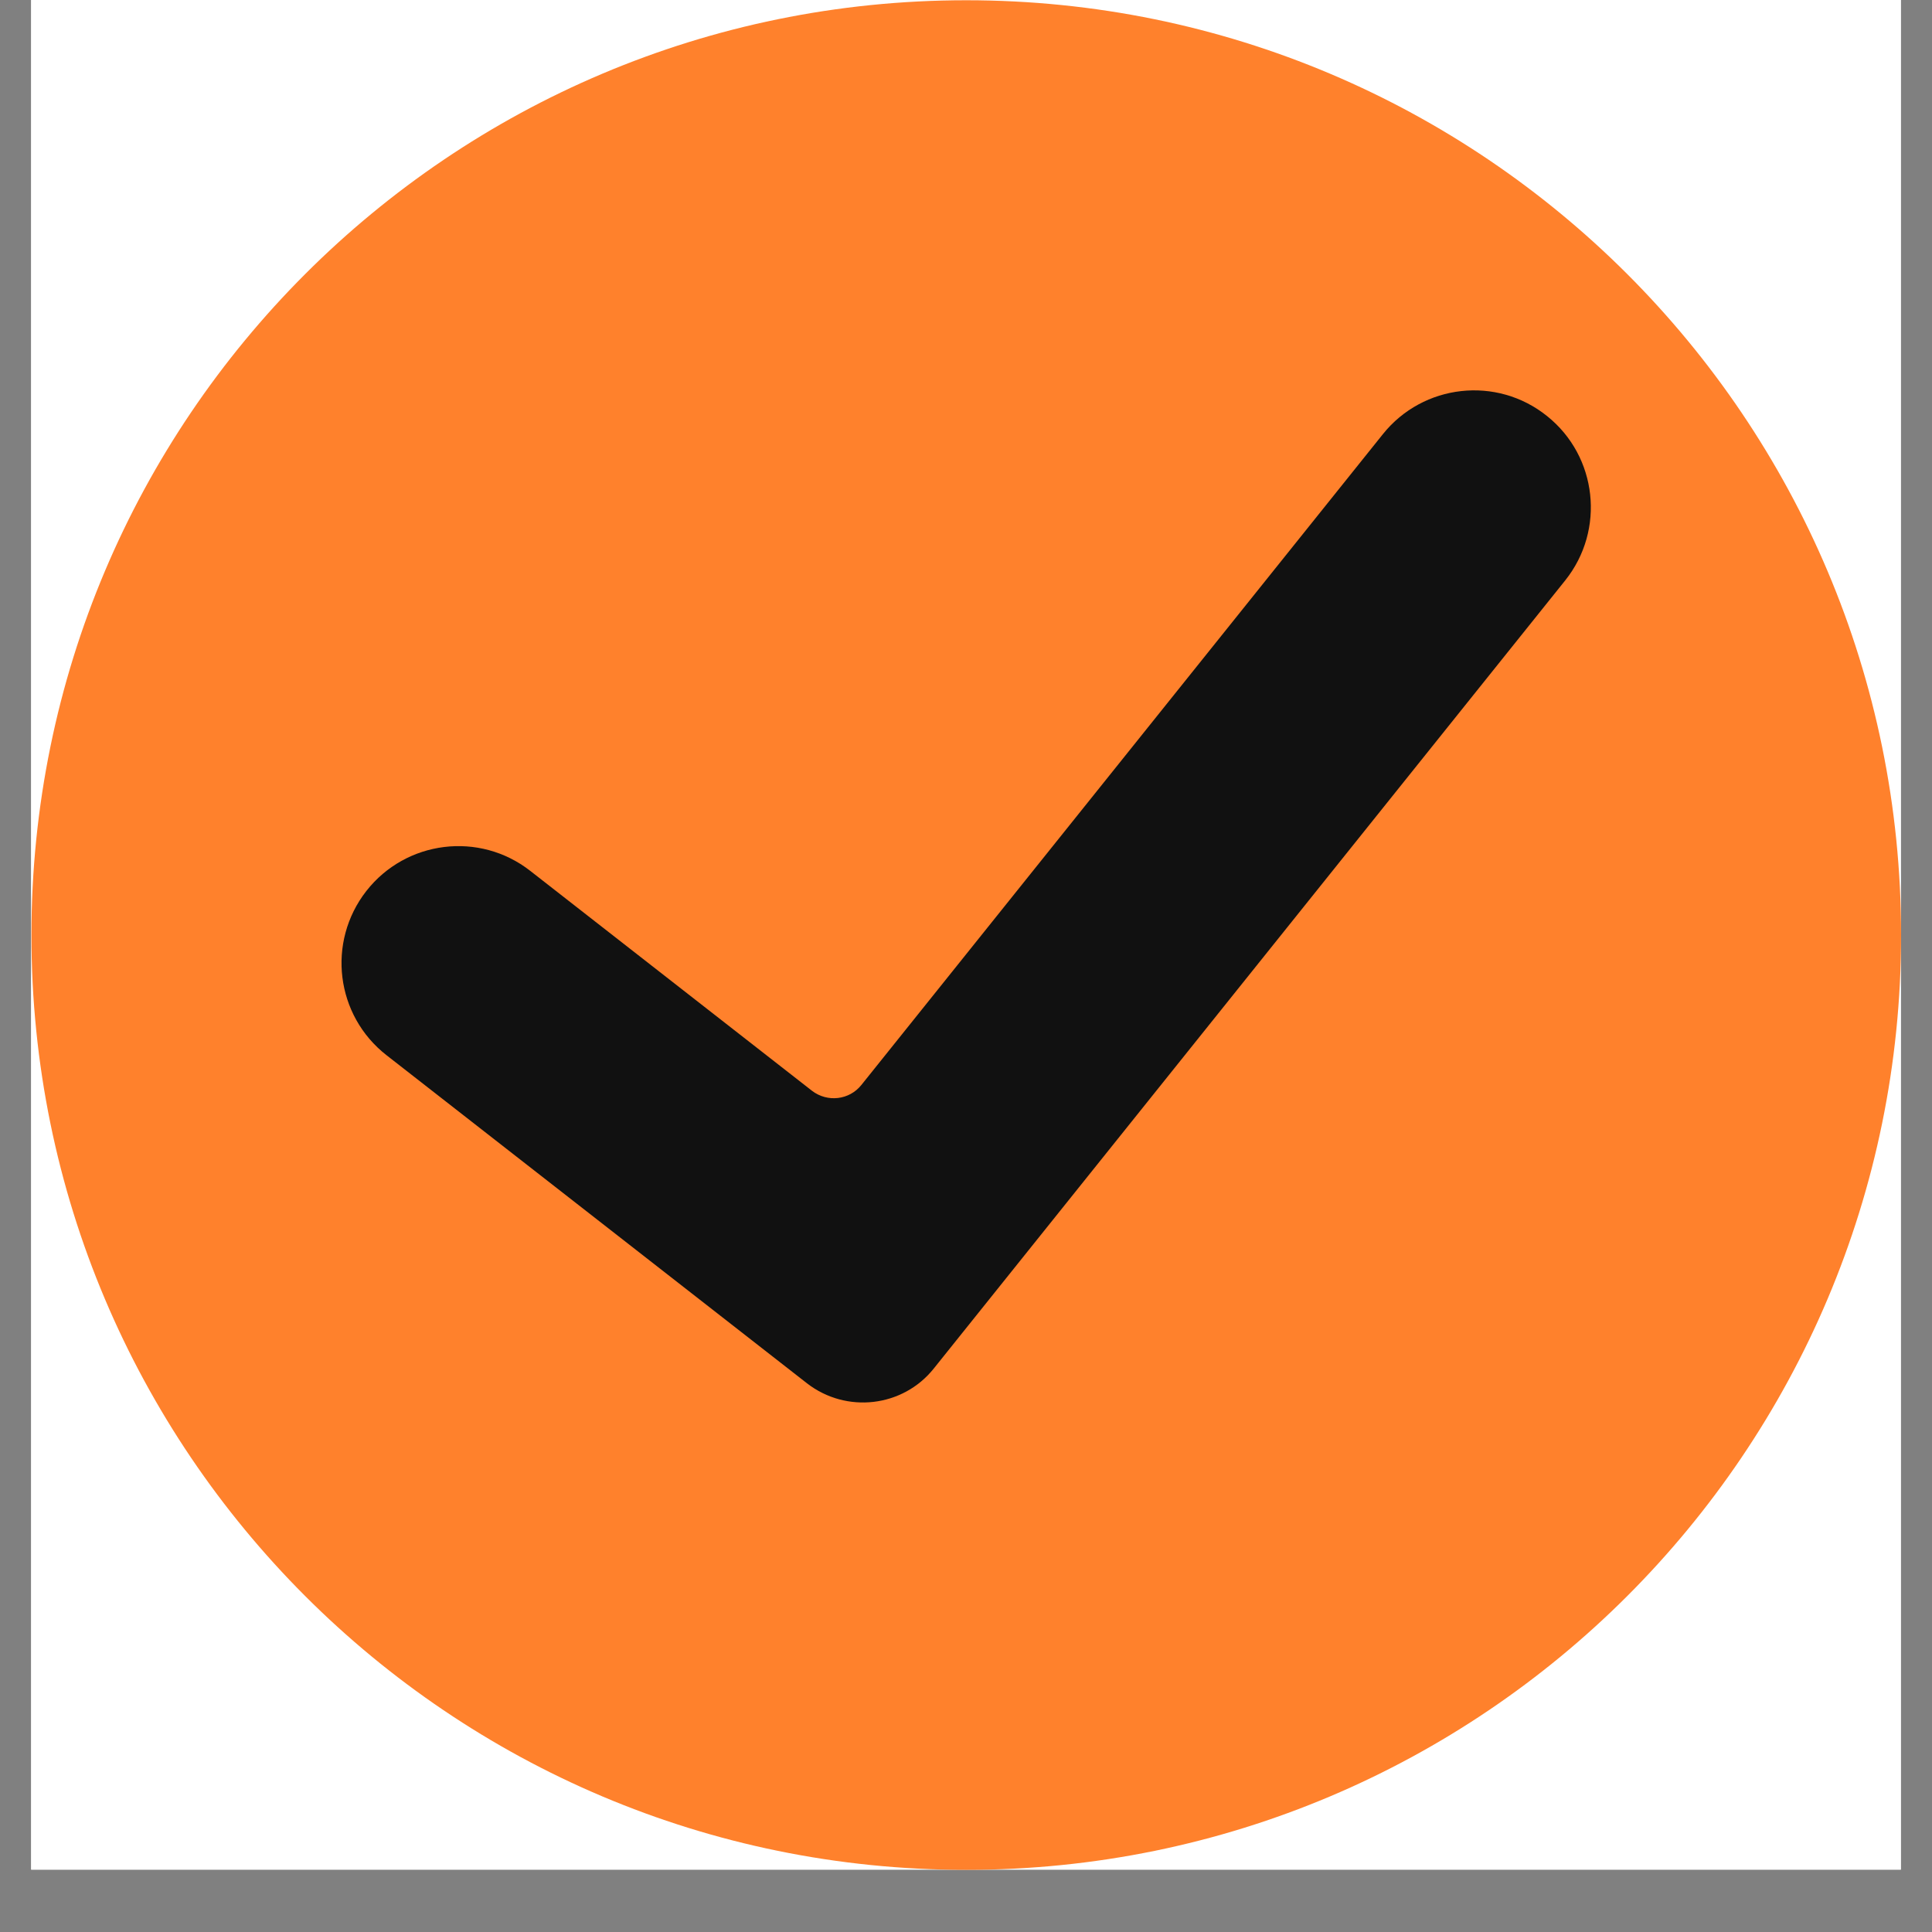
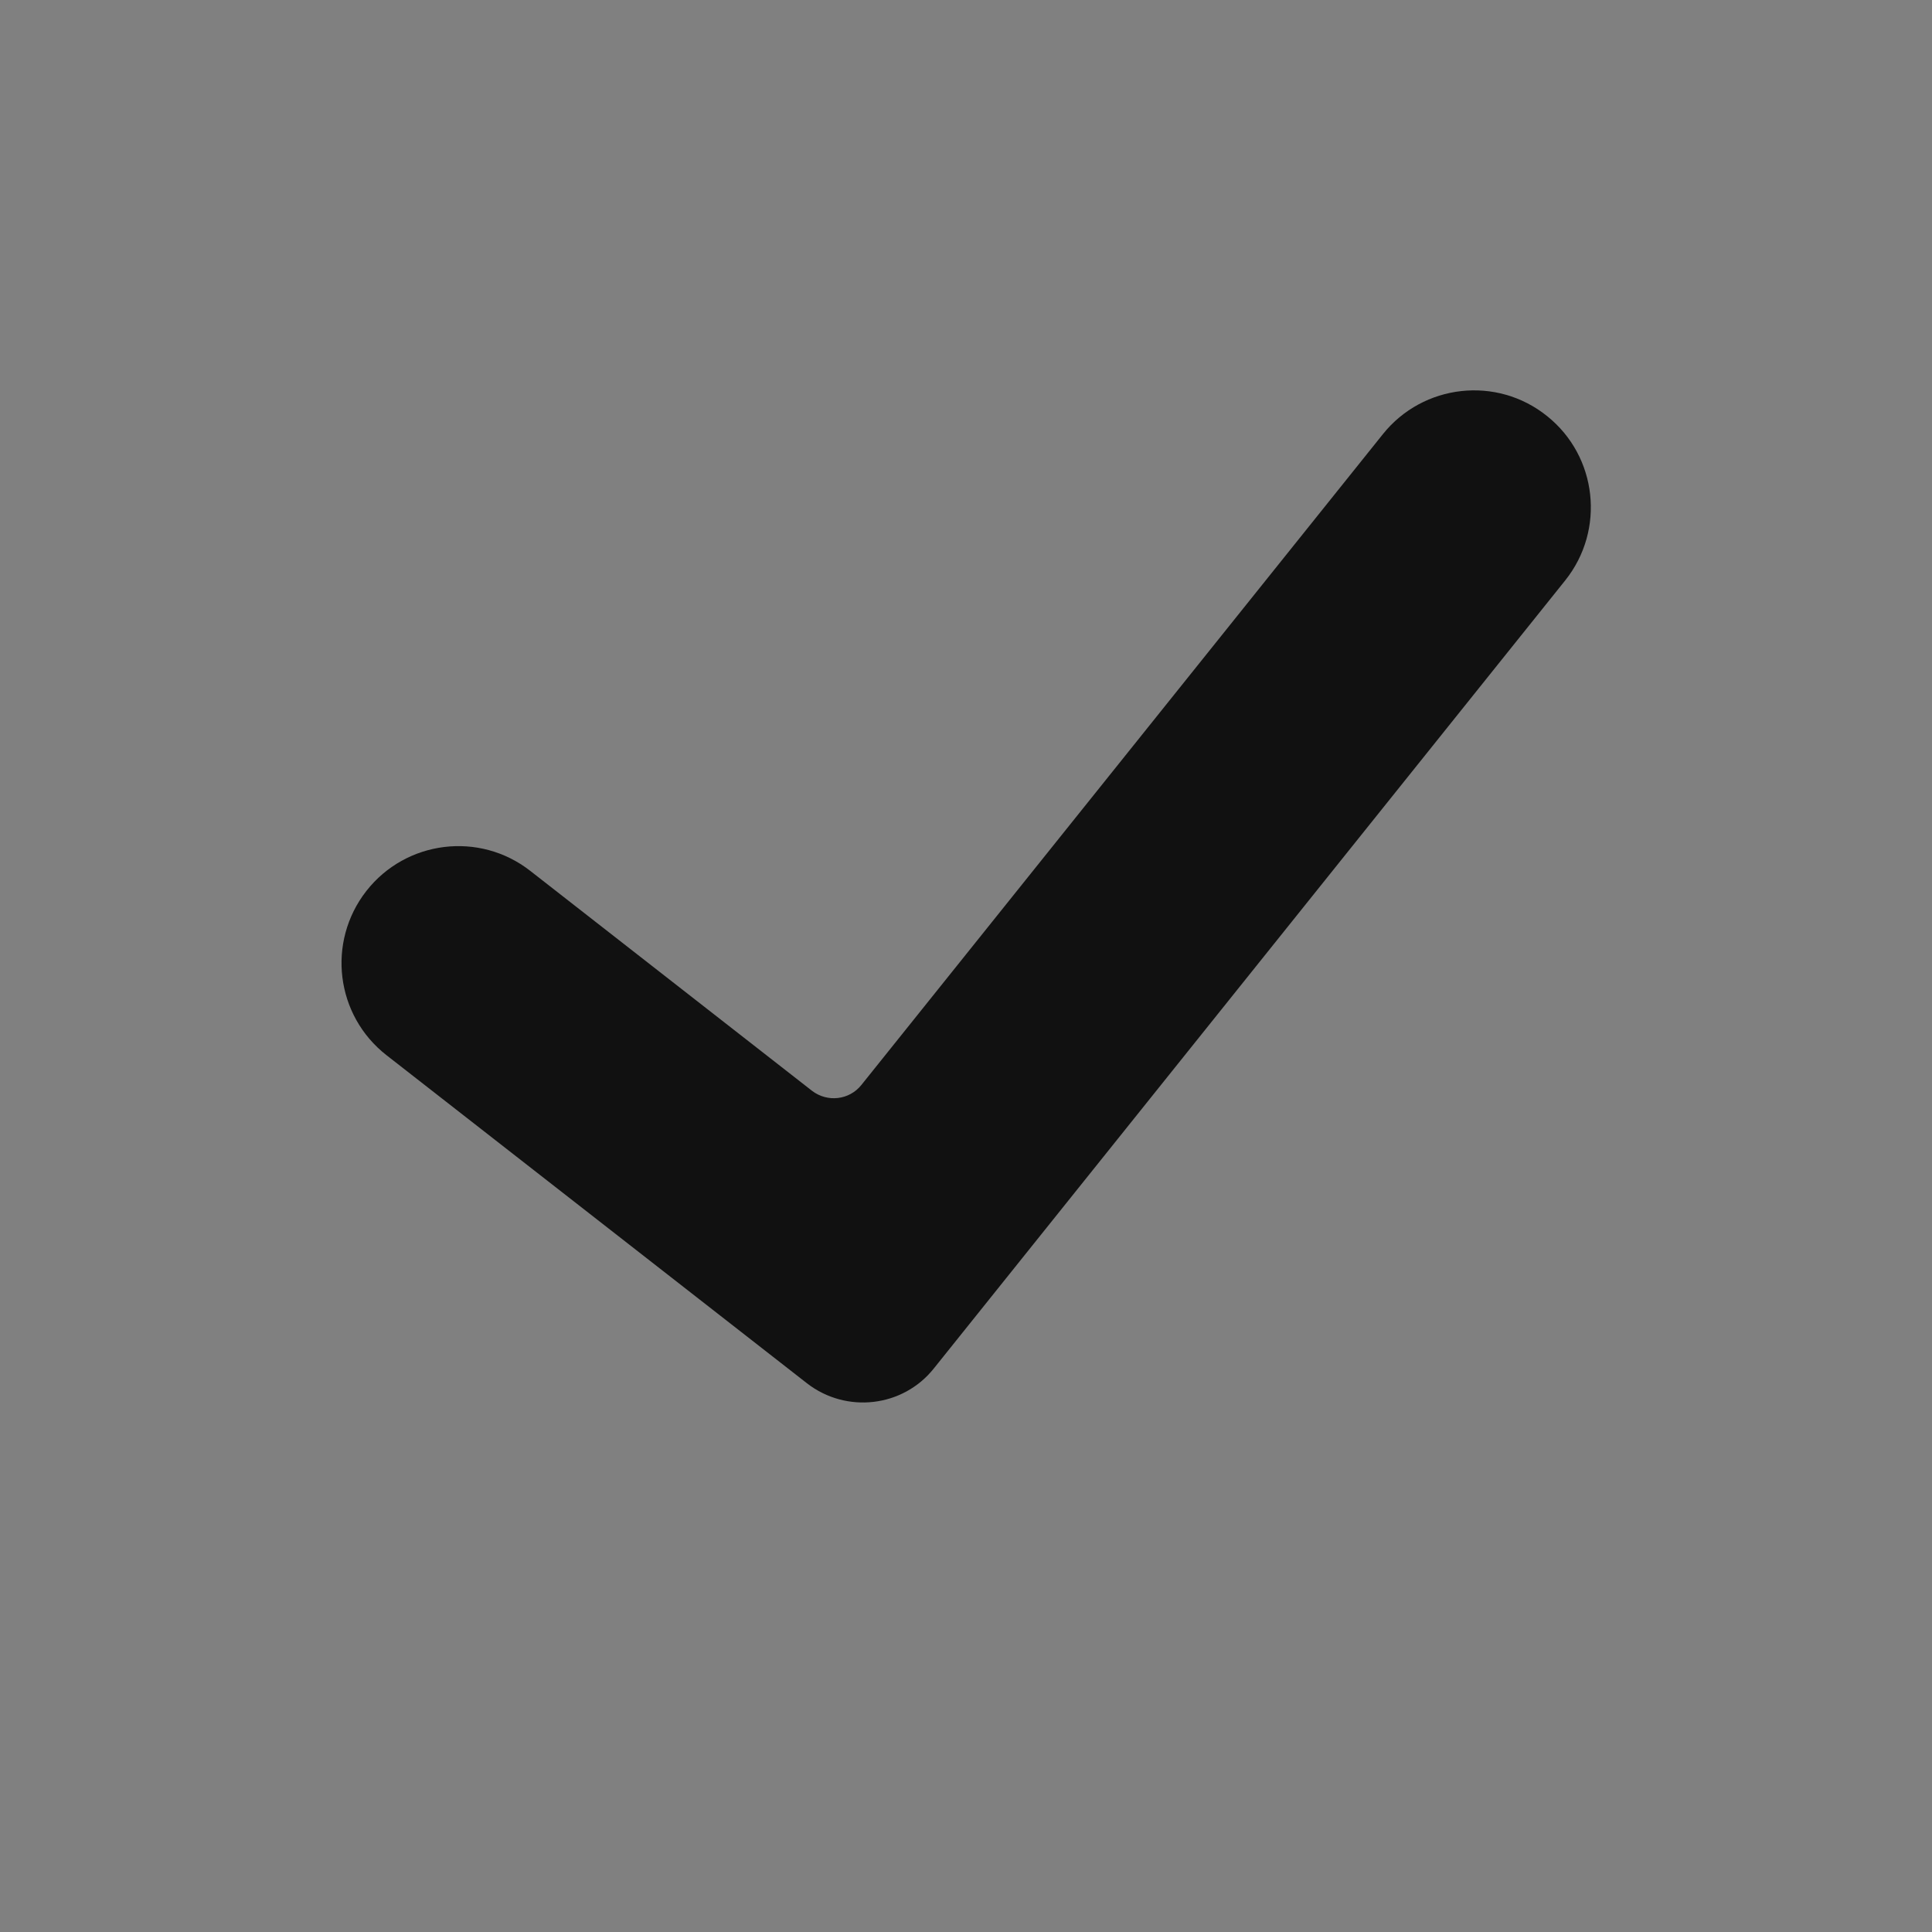
<svg xmlns="http://www.w3.org/2000/svg" width="40" zoomAndPan="magnify" viewBox="0 0 30 30" height="40" preserveAspectRatio="xMidYMid meet" version="1.0">
  <rect x="0" y="0" width="30" height="30" fill="#808080" stroke="none" />
  <defs>
    <clipPath id="f0723426d6">
-       <path d="M 0.484 0 L 29.516 0 L 29.516 29.031 L 0.484 29.031 Z M 0.484 0 " clip-rule="nonzero" />
-     </clipPath>
+       </clipPath>
    <clipPath id="ba5af4f2ce">
-       <path d="M 6.152 7.973 L 17.766 7.973 L 17.766 19.586 L 6.152 19.586 Z M 6.152 7.973 " clip-rule="nonzero" />
-     </clipPath>
+       </clipPath>
    <clipPath id="9167e144c9">
-       <path d="M 0.484 0 L 29.516 0 L 29.516 29.031 L 0.484 29.031 Z M 0.484 0 " clip-rule="nonzero" />
-     </clipPath>
+       </clipPath>
  </defs>
  <g clip-path="url(#f0723426d6)">
    <path fill="#ffffff" d="M 0.484 0 L 29.516 0 L 29.516 29.031 L 0.484 29.031 Z M 0.484 0 " fill-opacity="1" fill-rule="nonzero" />
    <path fill="#ffffff" d="M 0.484 0 L 29.516 0 L 29.516 29.031 L 0.484 29.031 Z M 0.484 0 " fill-opacity="1" fill-rule="nonzero" />
  </g>
  <g clip-path="url(#ba5af4f2ce)">
    <path fill="#ffffff" d="M 11.961 19.586 C 8.754 19.586 6.152 16.969 6.152 13.781 C 6.152 10.59 8.754 7.973 11.961 7.973 C 15.168 7.973 17.766 10.574 17.766 13.781 C 17.766 16.988 15.148 19.586 11.961 19.586 Z M 11.961 8.332 C 8.949 8.332 6.512 10.77 6.512 13.781 C 6.512 16.793 8.949 19.23 11.961 19.23 C 14.973 19.23 17.41 16.793 17.41 13.781 C 17.41 10.77 14.953 8.332 11.961 8.332 Z M 11.961 8.332 " fill-opacity="1" fill-rule="nonzero" />
  </g>
  <g clip-path="url(#9167e144c9)">
-     <path fill="#ff812c" d="M 29.52 14.52 C 29.52 22.535 23.02 29.035 15.004 29.035 C 6.984 29.035 0.488 22.535 0.488 14.52 C 0.488 6.504 6.984 0.004 15.004 0.004 C 23.02 0.004 29.52 6.504 29.52 14.52 " fill-opacity="1" fill-rule="nonzero" />
+     <path fill="#ff812c" d="M 29.52 14.52 C 6.984 29.035 0.488 22.535 0.488 14.52 C 0.488 6.504 6.984 0.004 15.004 0.004 C 23.02 0.004 29.52 6.504 29.52 14.52 " fill-opacity="1" fill-rule="nonzero" />
  </g>
  <path fill="#111111" d="M 14.5 21.25 C 14.02 21.852 13.141 21.953 12.531 21.48 L 6.004 16.387 C 5.211 15.77 5.07 14.629 5.688 13.836 C 6.305 13.047 7.445 12.906 8.234 13.523 L 12.609 16.938 C 12.848 17.121 13.188 17.082 13.375 16.848 L 21.473 6.742 C 22.098 5.961 23.242 5.832 24.023 6.461 C 24.805 7.086 24.93 8.23 24.305 9.012 L 14.5 21.25 " fill-opacity="1" fill-rule="nonzero" />
</svg>